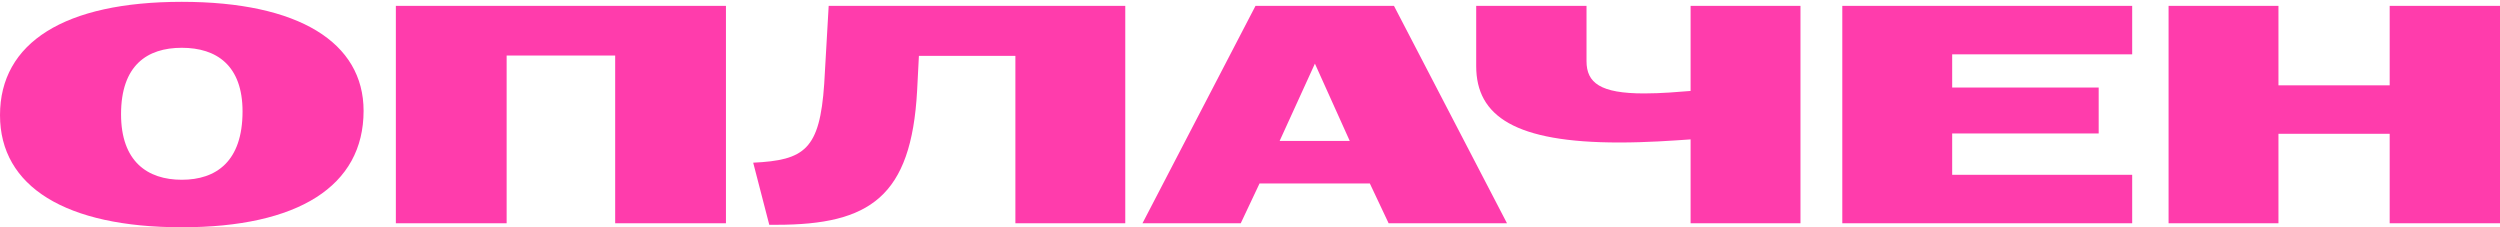
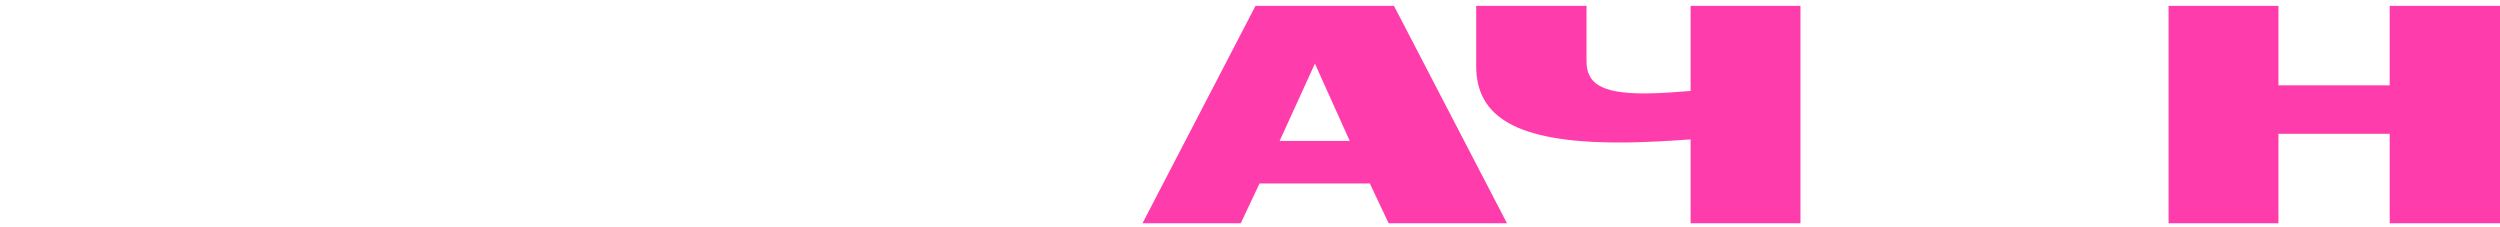
<svg xmlns="http://www.w3.org/2000/svg" viewBox="0 0 1078.00 98.00" data-guides="{&quot;vertical&quot;:[],&quot;horizontal&quot;:[]}">
  <path fill="#ff3cac" stroke="none" fill-opacity="1" stroke-width="1" stroke-opacity="1" id="tSvgebb07988c7" title="Path 1" d="M935.09 96.259C935.09 65.016 935.09 33.773 935.09 2.529C950.883 2.529 966.677 2.529 982.47 2.529C982.47 13.955 982.47 25.382 982.47 36.808C998.457 36.808 1014.443 36.808 1030.43 36.808C1030.43 25.382 1030.43 13.955 1030.43 2.529C1046.287 2.529 1062.143 2.529 1078 2.529C1078 33.773 1078 65.016 1078 96.259C1062.143 96.259 1046.287 96.259 1030.43 96.259C1030.43 83.405 1030.43 70.55 1030.43 57.696C1014.443 57.696 998.457 57.696 982.47 57.696C982.47 70.55 982.47 83.405 982.47 96.259C966.677 96.259 950.883 96.259 935.09 96.259Z" />
-   <path fill="#ff3cac" stroke="none" fill-opacity="1" stroke-width="1" stroke-opacity="1" id="tSvg13c6df95567" title="Path 2" d="M794.398 96.259C794.398 65.016 794.398 33.773 794.398 2.529C836.065 2.529 877.731 2.529 919.398 2.529C919.398 9.492 919.398 16.455 919.398 23.418C893.525 23.418 867.652 23.418 841.779 23.418C841.779 28.193 841.779 32.969 841.779 37.745C862.837 37.745 883.895 37.745 904.953 37.745C904.953 44.351 904.953 50.956 904.953 57.562C883.895 57.562 862.837 57.562 841.779 57.562C841.779 63.498 841.779 69.435 841.779 75.371C867.652 75.371 893.525 75.371 919.398 75.371C919.398 82.334 919.398 89.296 919.398 96.259C877.731 96.259 836.065 96.259 794.398 96.259Z" />
  <path fill="#ff3cac" stroke="none" fill-opacity="1" stroke-width="1" stroke-opacity="1" id="tSvg98436faa5a" title="Path 3" d="M728.985 60.106C721.281 60.642 710.11 61.445 698.168 61.445C653.484 61.445 636.535 50.198 636.535 28.506C636.535 19.847 636.535 11.188 636.535 2.529C652.393 2.529 668.25 2.529 684.108 2.529C684.108 10.474 684.108 18.419 684.108 26.363C684.108 35.736 690.079 40.289 708.954 40.289C716.466 40.289 723.977 39.62 728.985 39.218C728.985 26.988 728.985 14.759 728.985 2.529C744.778 2.529 760.572 2.529 776.365 2.529C776.365 33.773 776.365 65.016 776.365 96.259C760.572 96.259 744.778 96.259 728.985 96.259C728.985 84.208 728.985 72.157 728.985 60.106Z" />
  <path fill="#ff3cac" stroke="none" fill-opacity="1" stroke-width="1" stroke-opacity="1" id="tSvg6c9e940e3b" title="Path 4" d="M492.645 96.259C508.888 65.016 525.13 33.773 541.373 2.529C561.275 2.529 581.178 2.529 601.08 2.529C617.323 33.773 633.566 65.016 649.809 96.259C632.796 96.259 615.782 96.259 598.769 96.259C596.073 90.546 593.376 84.833 590.68 79.12C574.822 79.12 558.965 79.12 543.107 79.12C540.41 84.833 537.714 90.546 535.017 96.259C520.893 96.259 506.769 96.259 492.645 96.259ZM551.774 60.776C561.853 60.776 571.933 60.776 582.012 60.776C577.004 49.662 571.997 38.548 566.989 27.435C561.917 38.548 556.846 49.662 551.774 60.776Z" />
-   <path fill="#ff3cac" stroke="none" fill-opacity="1" stroke-width="1" stroke-opacity="1" id="tSvge3fd24a10c" title="Path 5" d="M324.777 70.149C346.927 69.078 353.475 64.525 355.401 36.138C356.043 24.935 356.685 13.732 357.327 2.529C399.957 2.529 442.586 2.529 485.216 2.529C485.216 33.773 485.216 65.016 485.216 96.259C469.422 96.259 453.629 96.259 437.835 96.259C437.835 72.202 437.835 48.145 437.835 24.087C423.968 24.087 410.1 24.087 396.233 24.087C395.976 29.086 395.72 34.085 395.463 39.084C392.959 84.878 375.047 96.929 334.793 96.929C333.766 96.929 332.738 96.929 331.711 96.929C329.4 88.002 327.088 79.075 324.777 70.149Z" />
-   <path fill="#ff3cac" stroke="none" fill-opacity="1" stroke-width="1" stroke-opacity="1" id="tSvg977c36f681" title="Path 6" d="M170.695 96.259C170.695 65.016 170.695 33.773 170.695 2.529C218.14 2.529 265.584 2.529 313.029 2.529C313.029 33.773 313.029 65.016 313.029 96.259C297.107 96.259 281.185 96.259 265.263 96.259C265.263 72.157 265.263 48.055 265.263 23.953C249.662 23.953 234.062 23.953 218.461 23.953C218.461 48.055 218.461 72.157 218.461 96.259C202.539 96.259 186.617 96.259 170.695 96.259Z" />
-   <path fill="#ff3cac" stroke="none" fill-opacity="1" stroke-width="1" stroke-opacity="1" id="tSvg120f6215284" title="Path 7" d="M78.389 98C28.313 98 0 80.46 0 49.663C0 18.33 27.927 0.789 78.389 0.789C128.852 0.789 156.779 18.33 156.779 47.788C156.779 80.326 128.466 98 78.389 98ZM52.196 49.261C52.196 69.614 63.559 77.514 78.389 77.514C93.22 77.514 104.584 69.614 104.584 48.056C104.584 28.239 93.413 20.606 78.389 20.606C63.366 20.606 52.196 28.238 52.196 49.261Z" />
  <defs />
</svg>